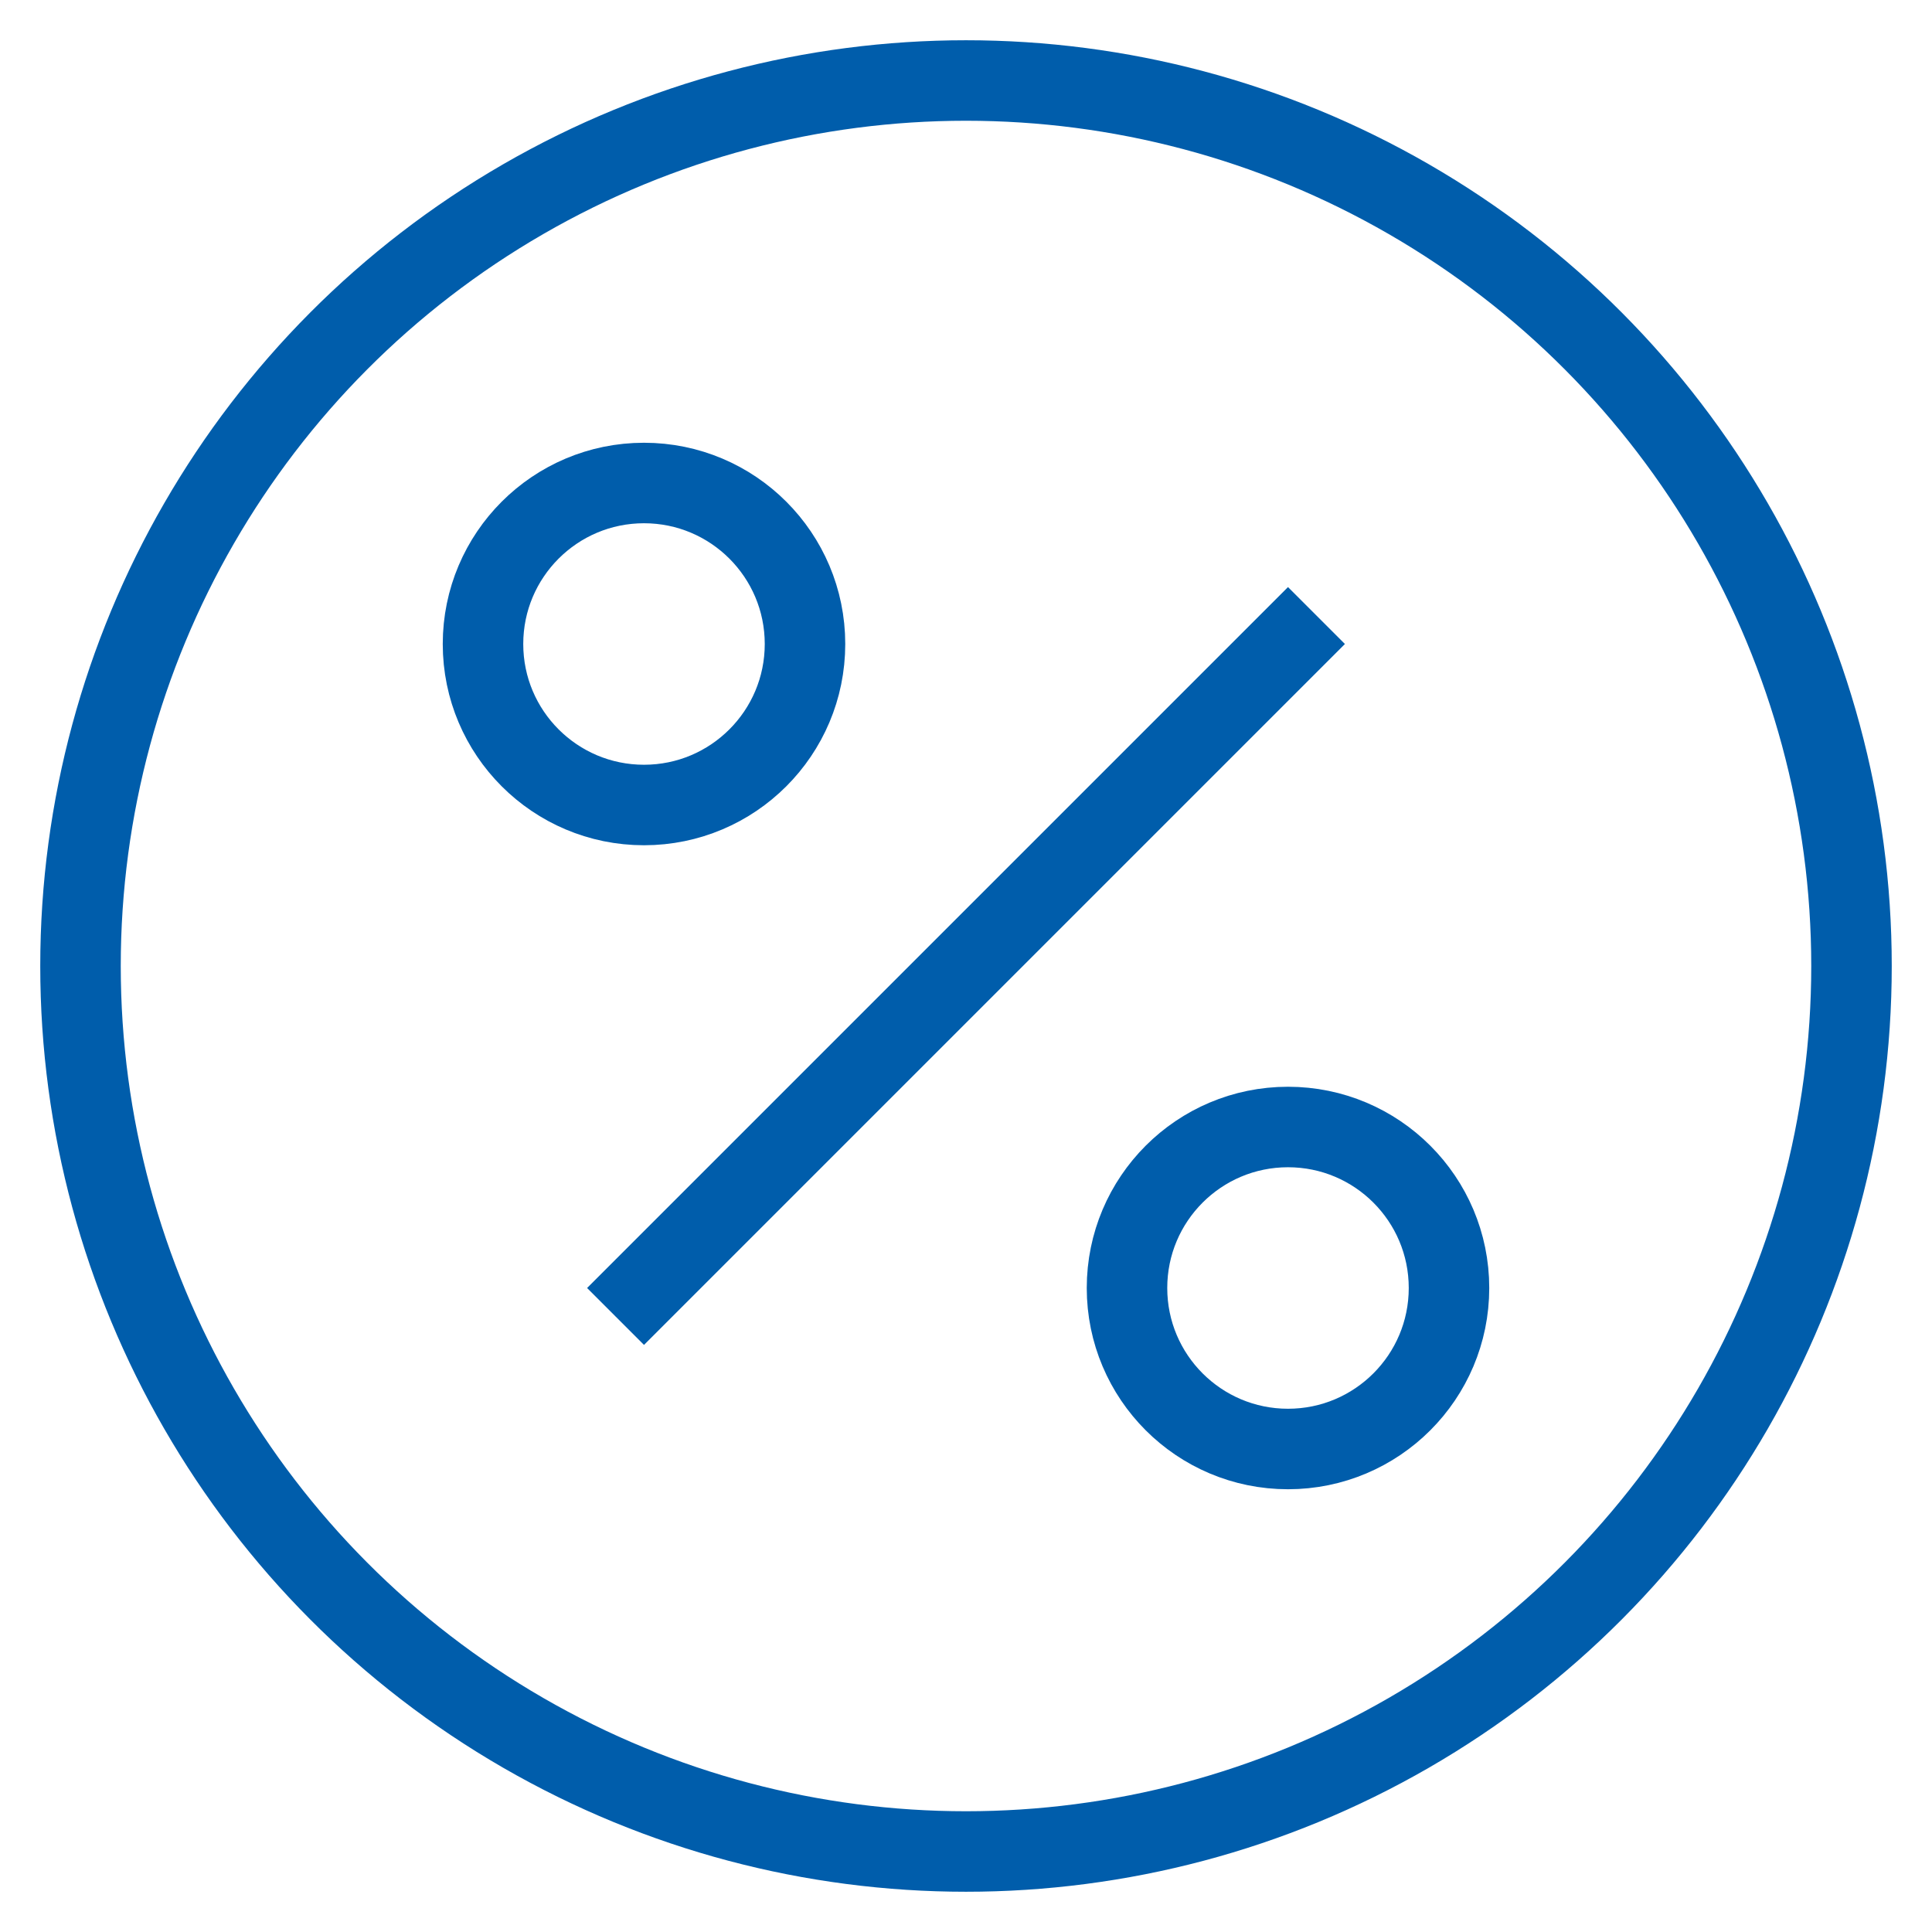
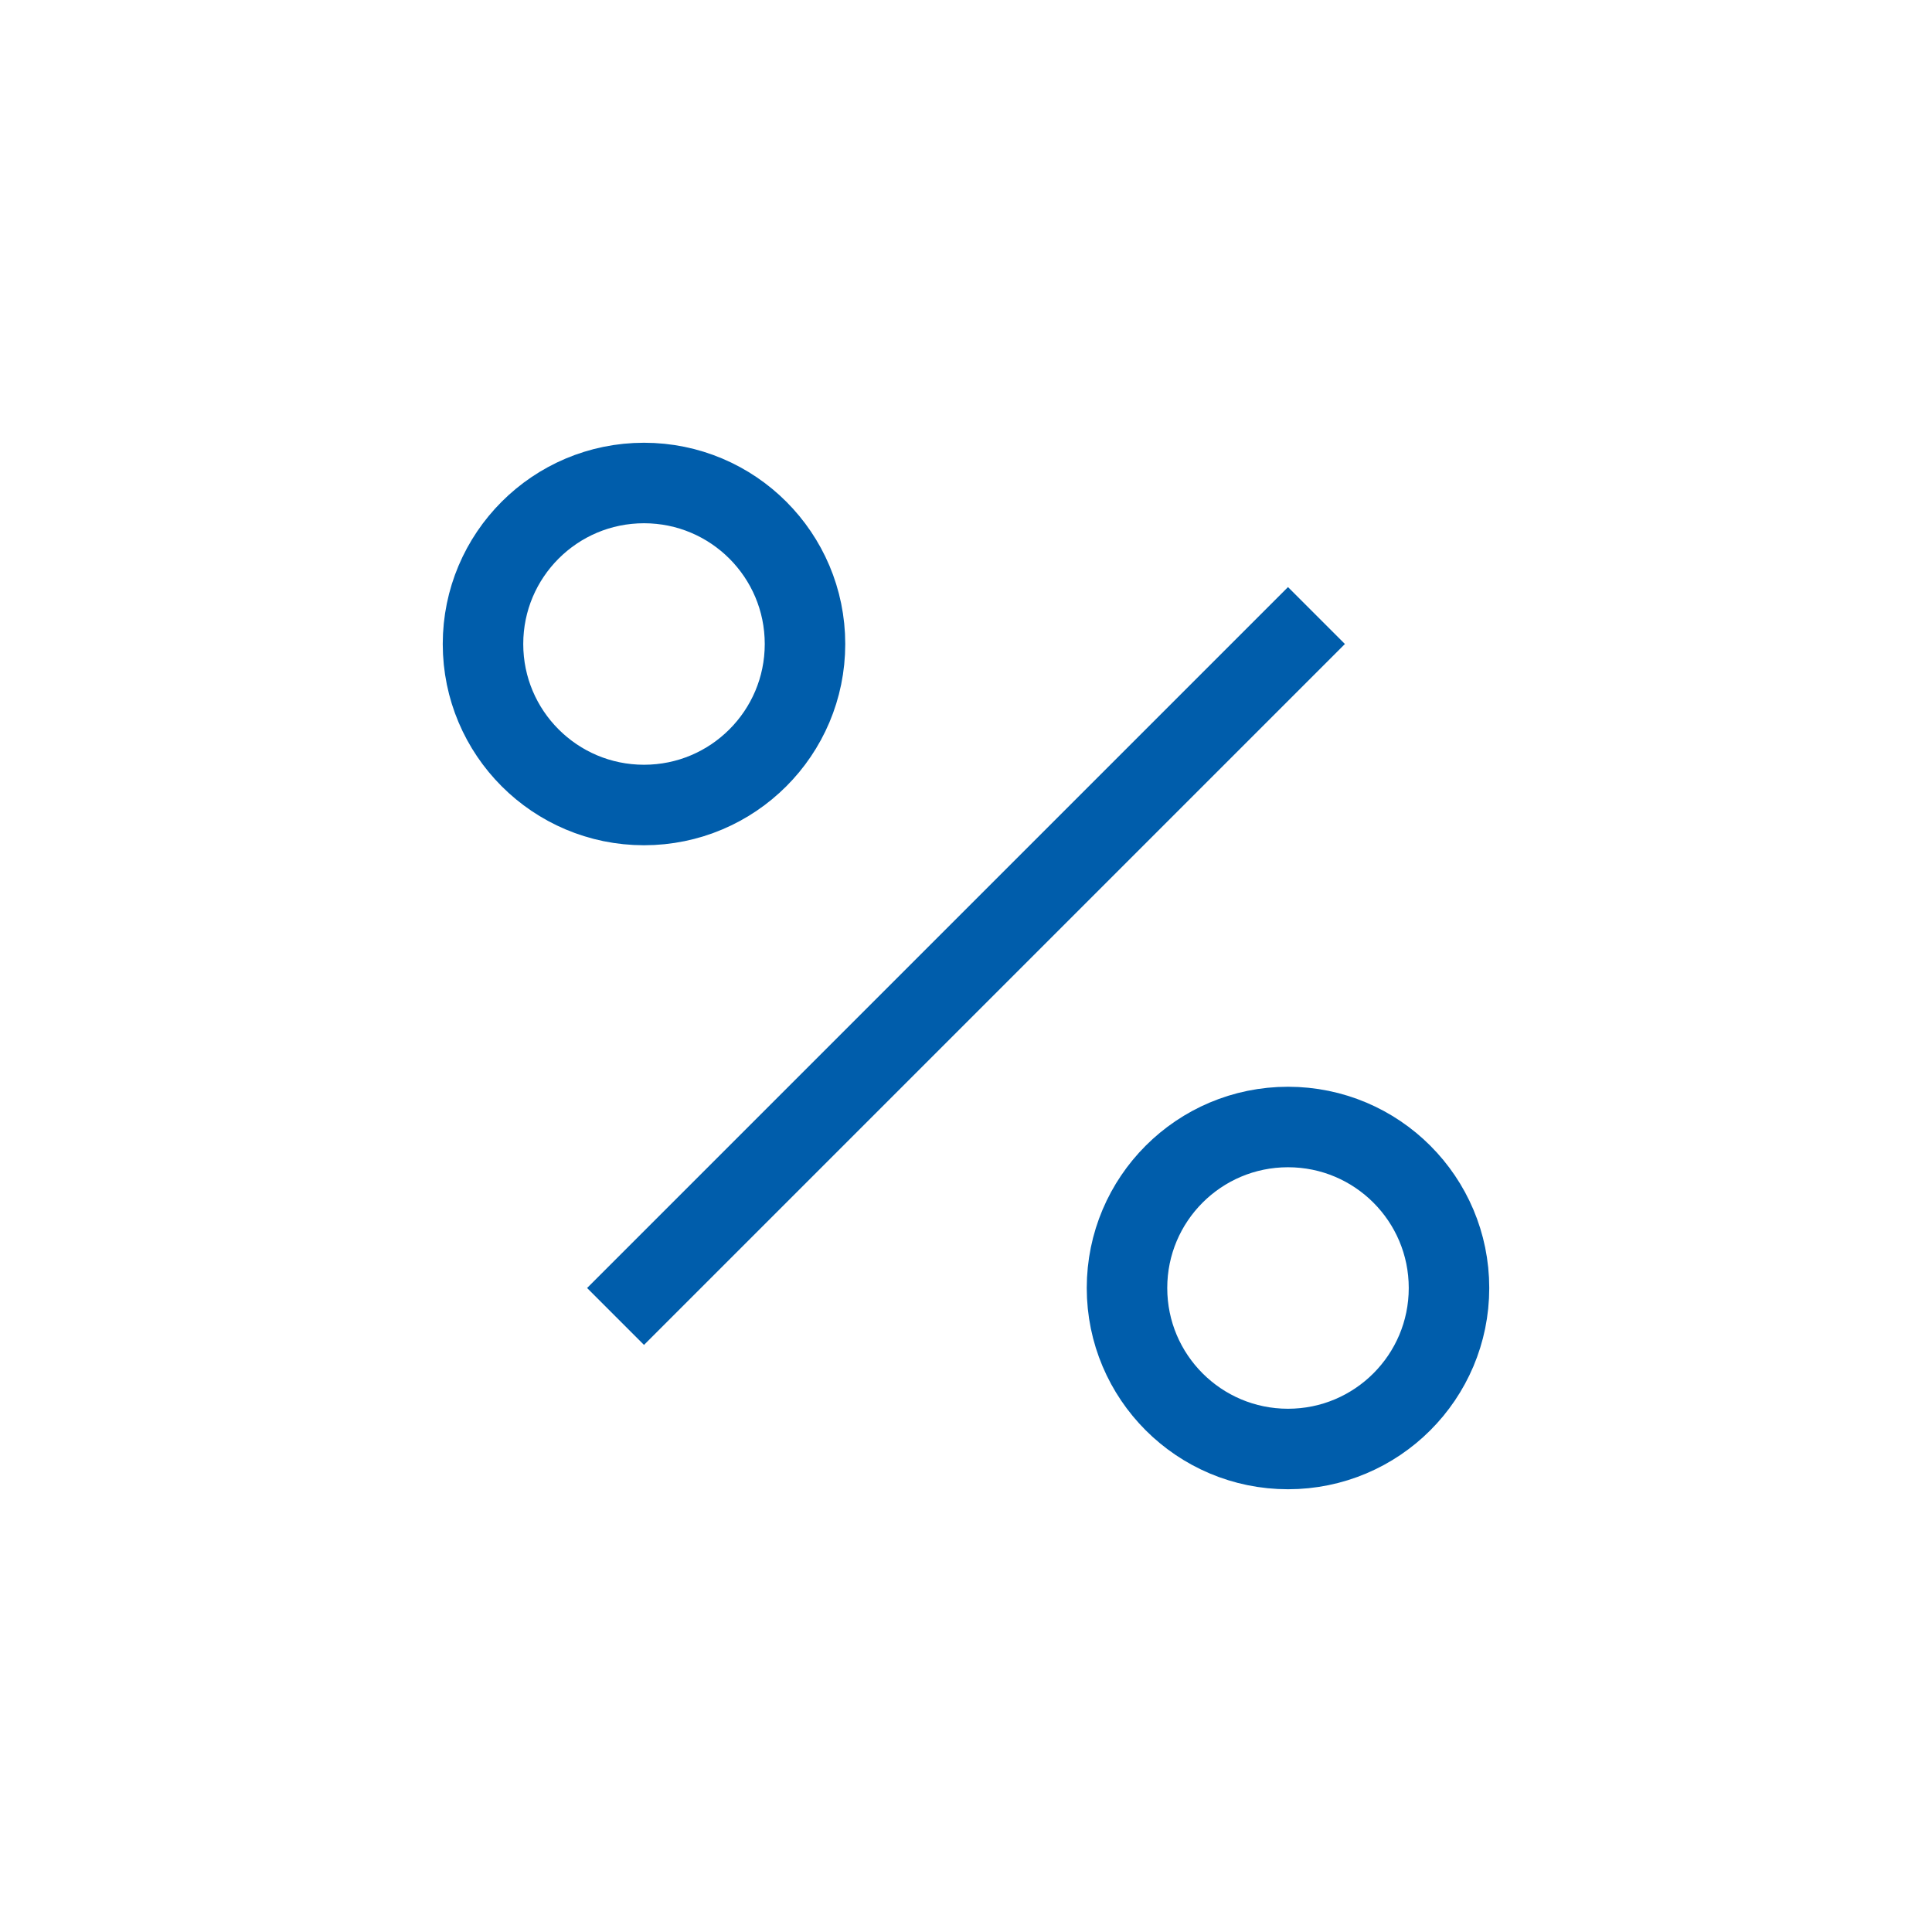
<svg xmlns="http://www.w3.org/2000/svg" version="1.1" x="0px" y="0px" width="48px" height="48px" viewBox="0 0 48 48" enable-background="new 0 0 48 48" xml:space="preserve">
  <g stroke-width="2" transform="translate(0, 0)">
-     <circle fill="none" stroke="#005dab" stroke-width="2" stroke-linecap="square" stroke-miterlimit="10" cx="24" cy="24" r="22" stroke-linejoin="miter" />
    <circle data-color="color-2" fill="none" stroke="#005dab" stroke-width="2" stroke-linecap="square" stroke-miterlimit="10" cx="16" cy="16" r="4" stroke-linejoin="miter" />
    <circle data-color="color-2" fill="none" stroke="#005dab" stroke-width="2" stroke-linecap="square" stroke-miterlimit="10" cx="32" cy="32" r="4" stroke-linejoin="miter" />
    <line data-color="color-2" fill="none" stroke="#005dab" stroke-width="2" stroke-linecap="square" stroke-miterlimit="10" x1="16" y1="32" x2="32" y2="16" stroke-linejoin="miter" />
  </g>
</svg>